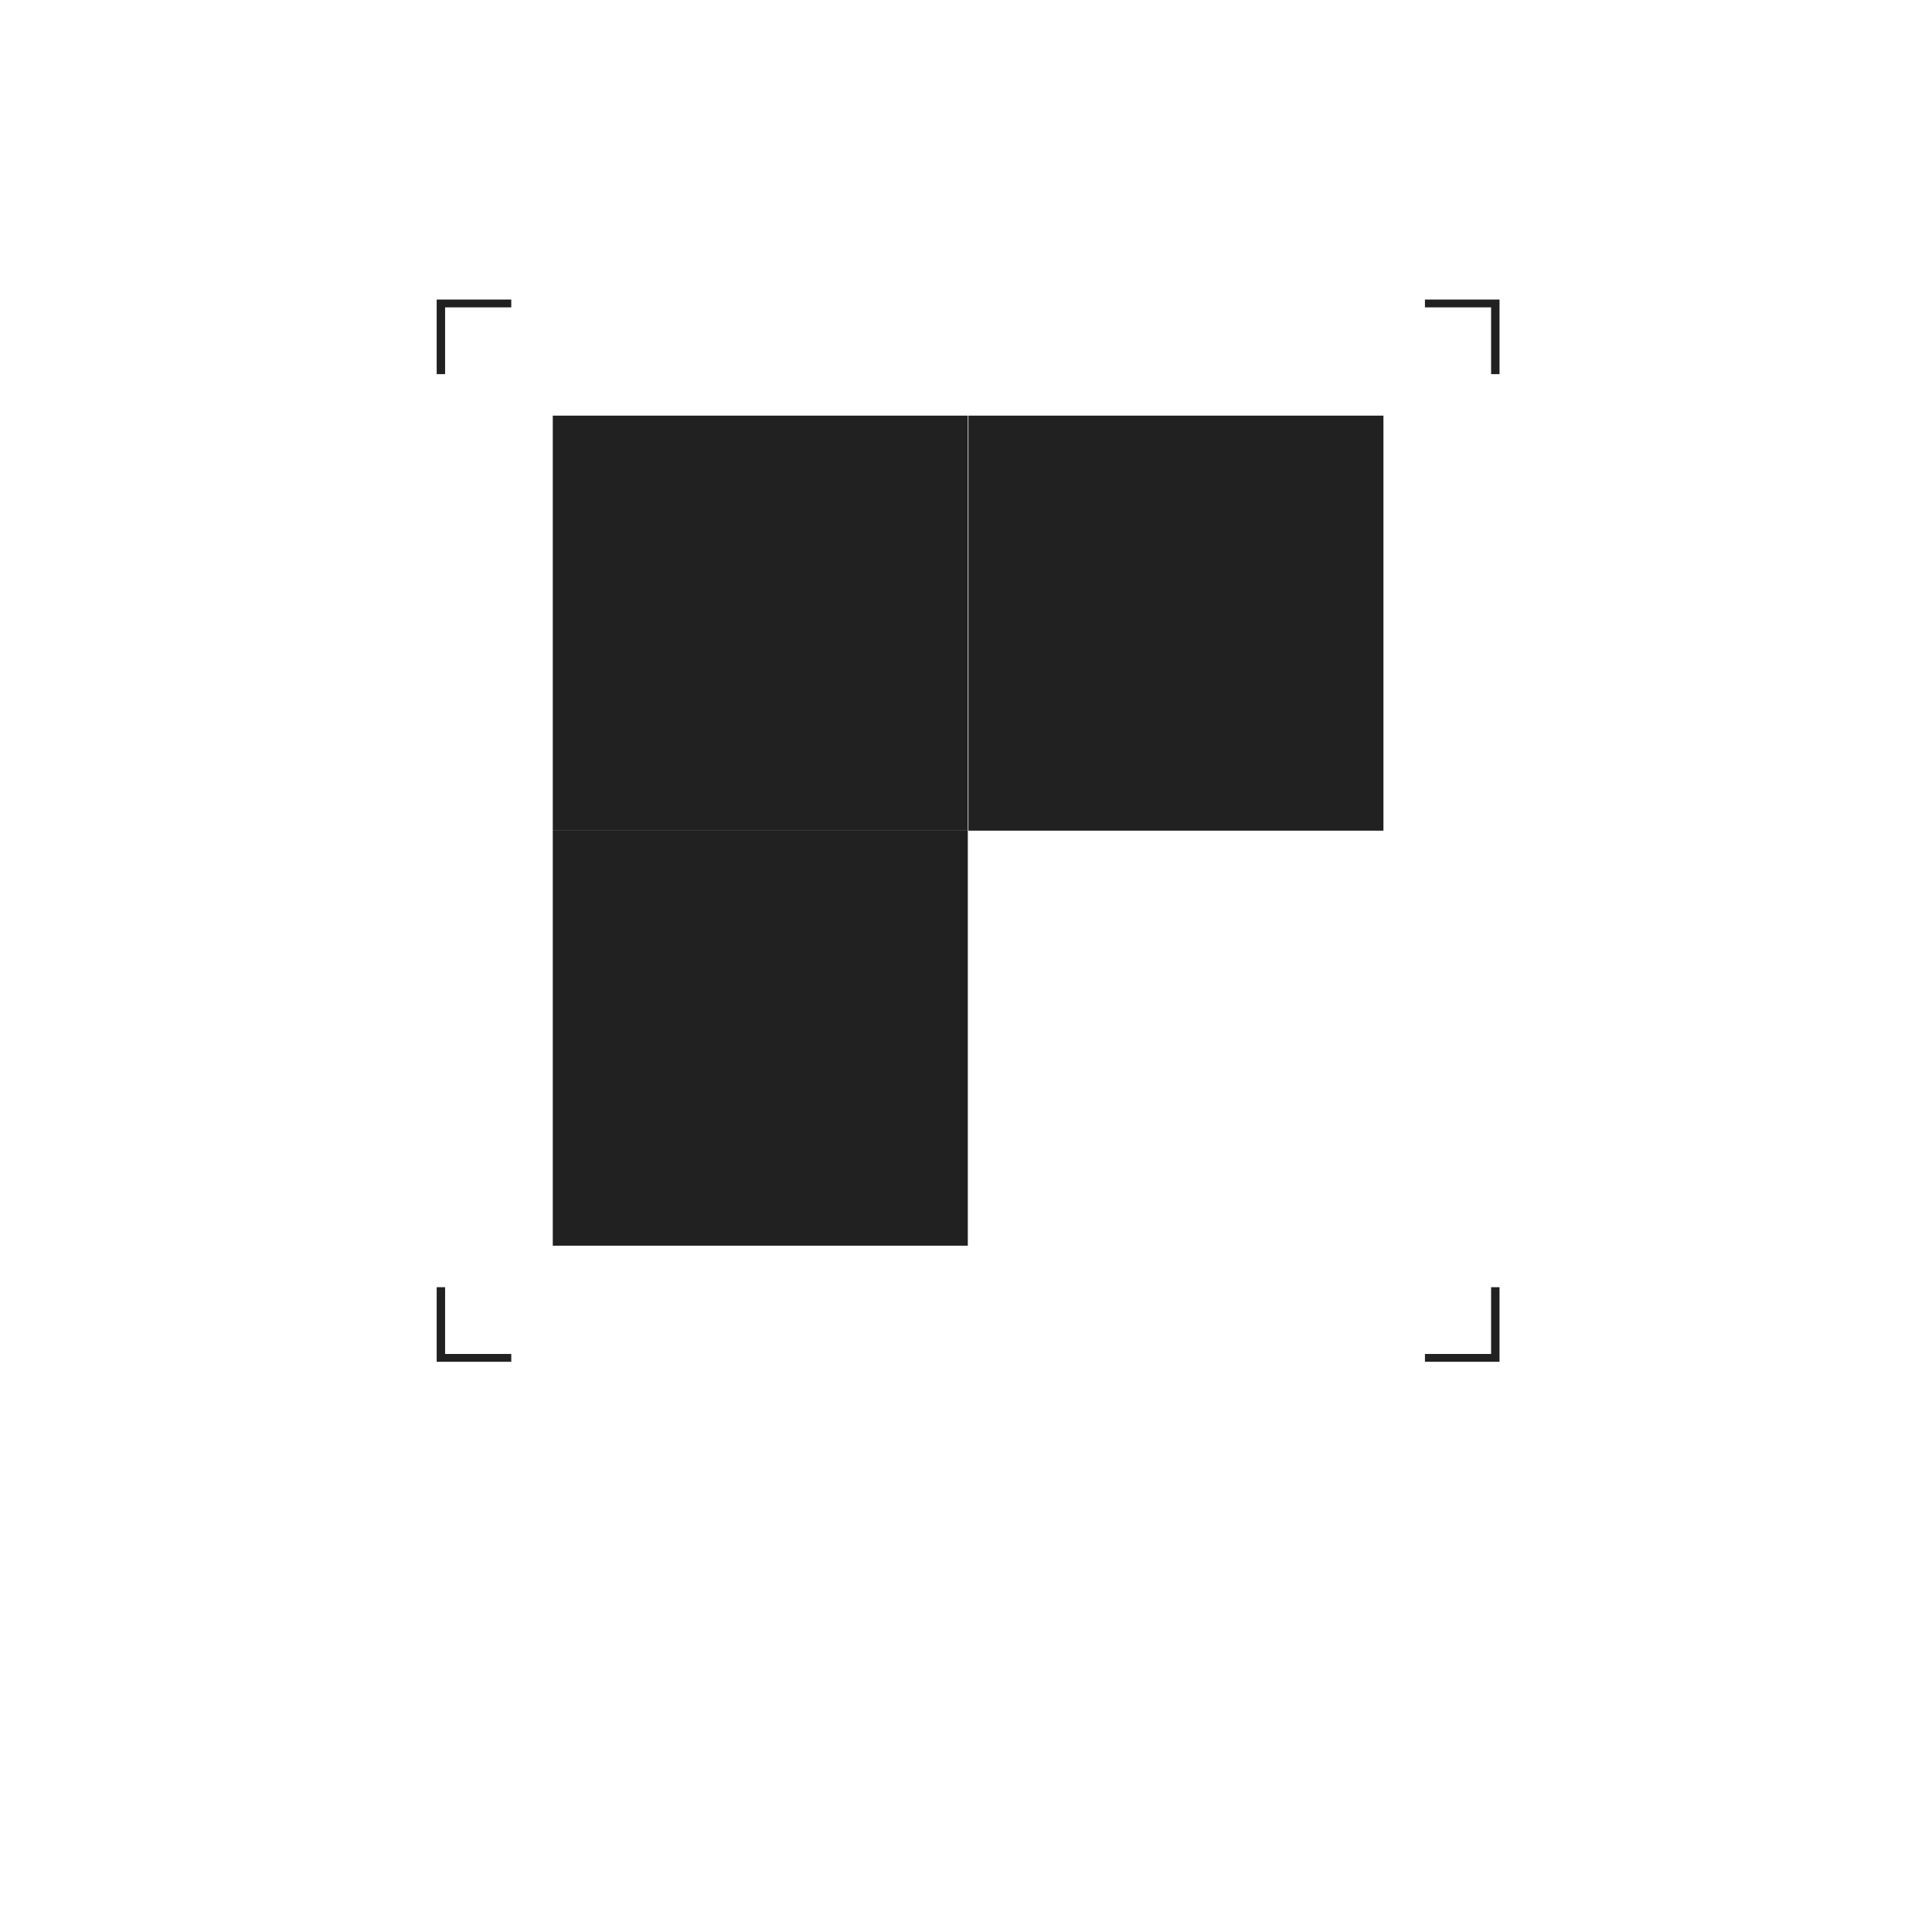
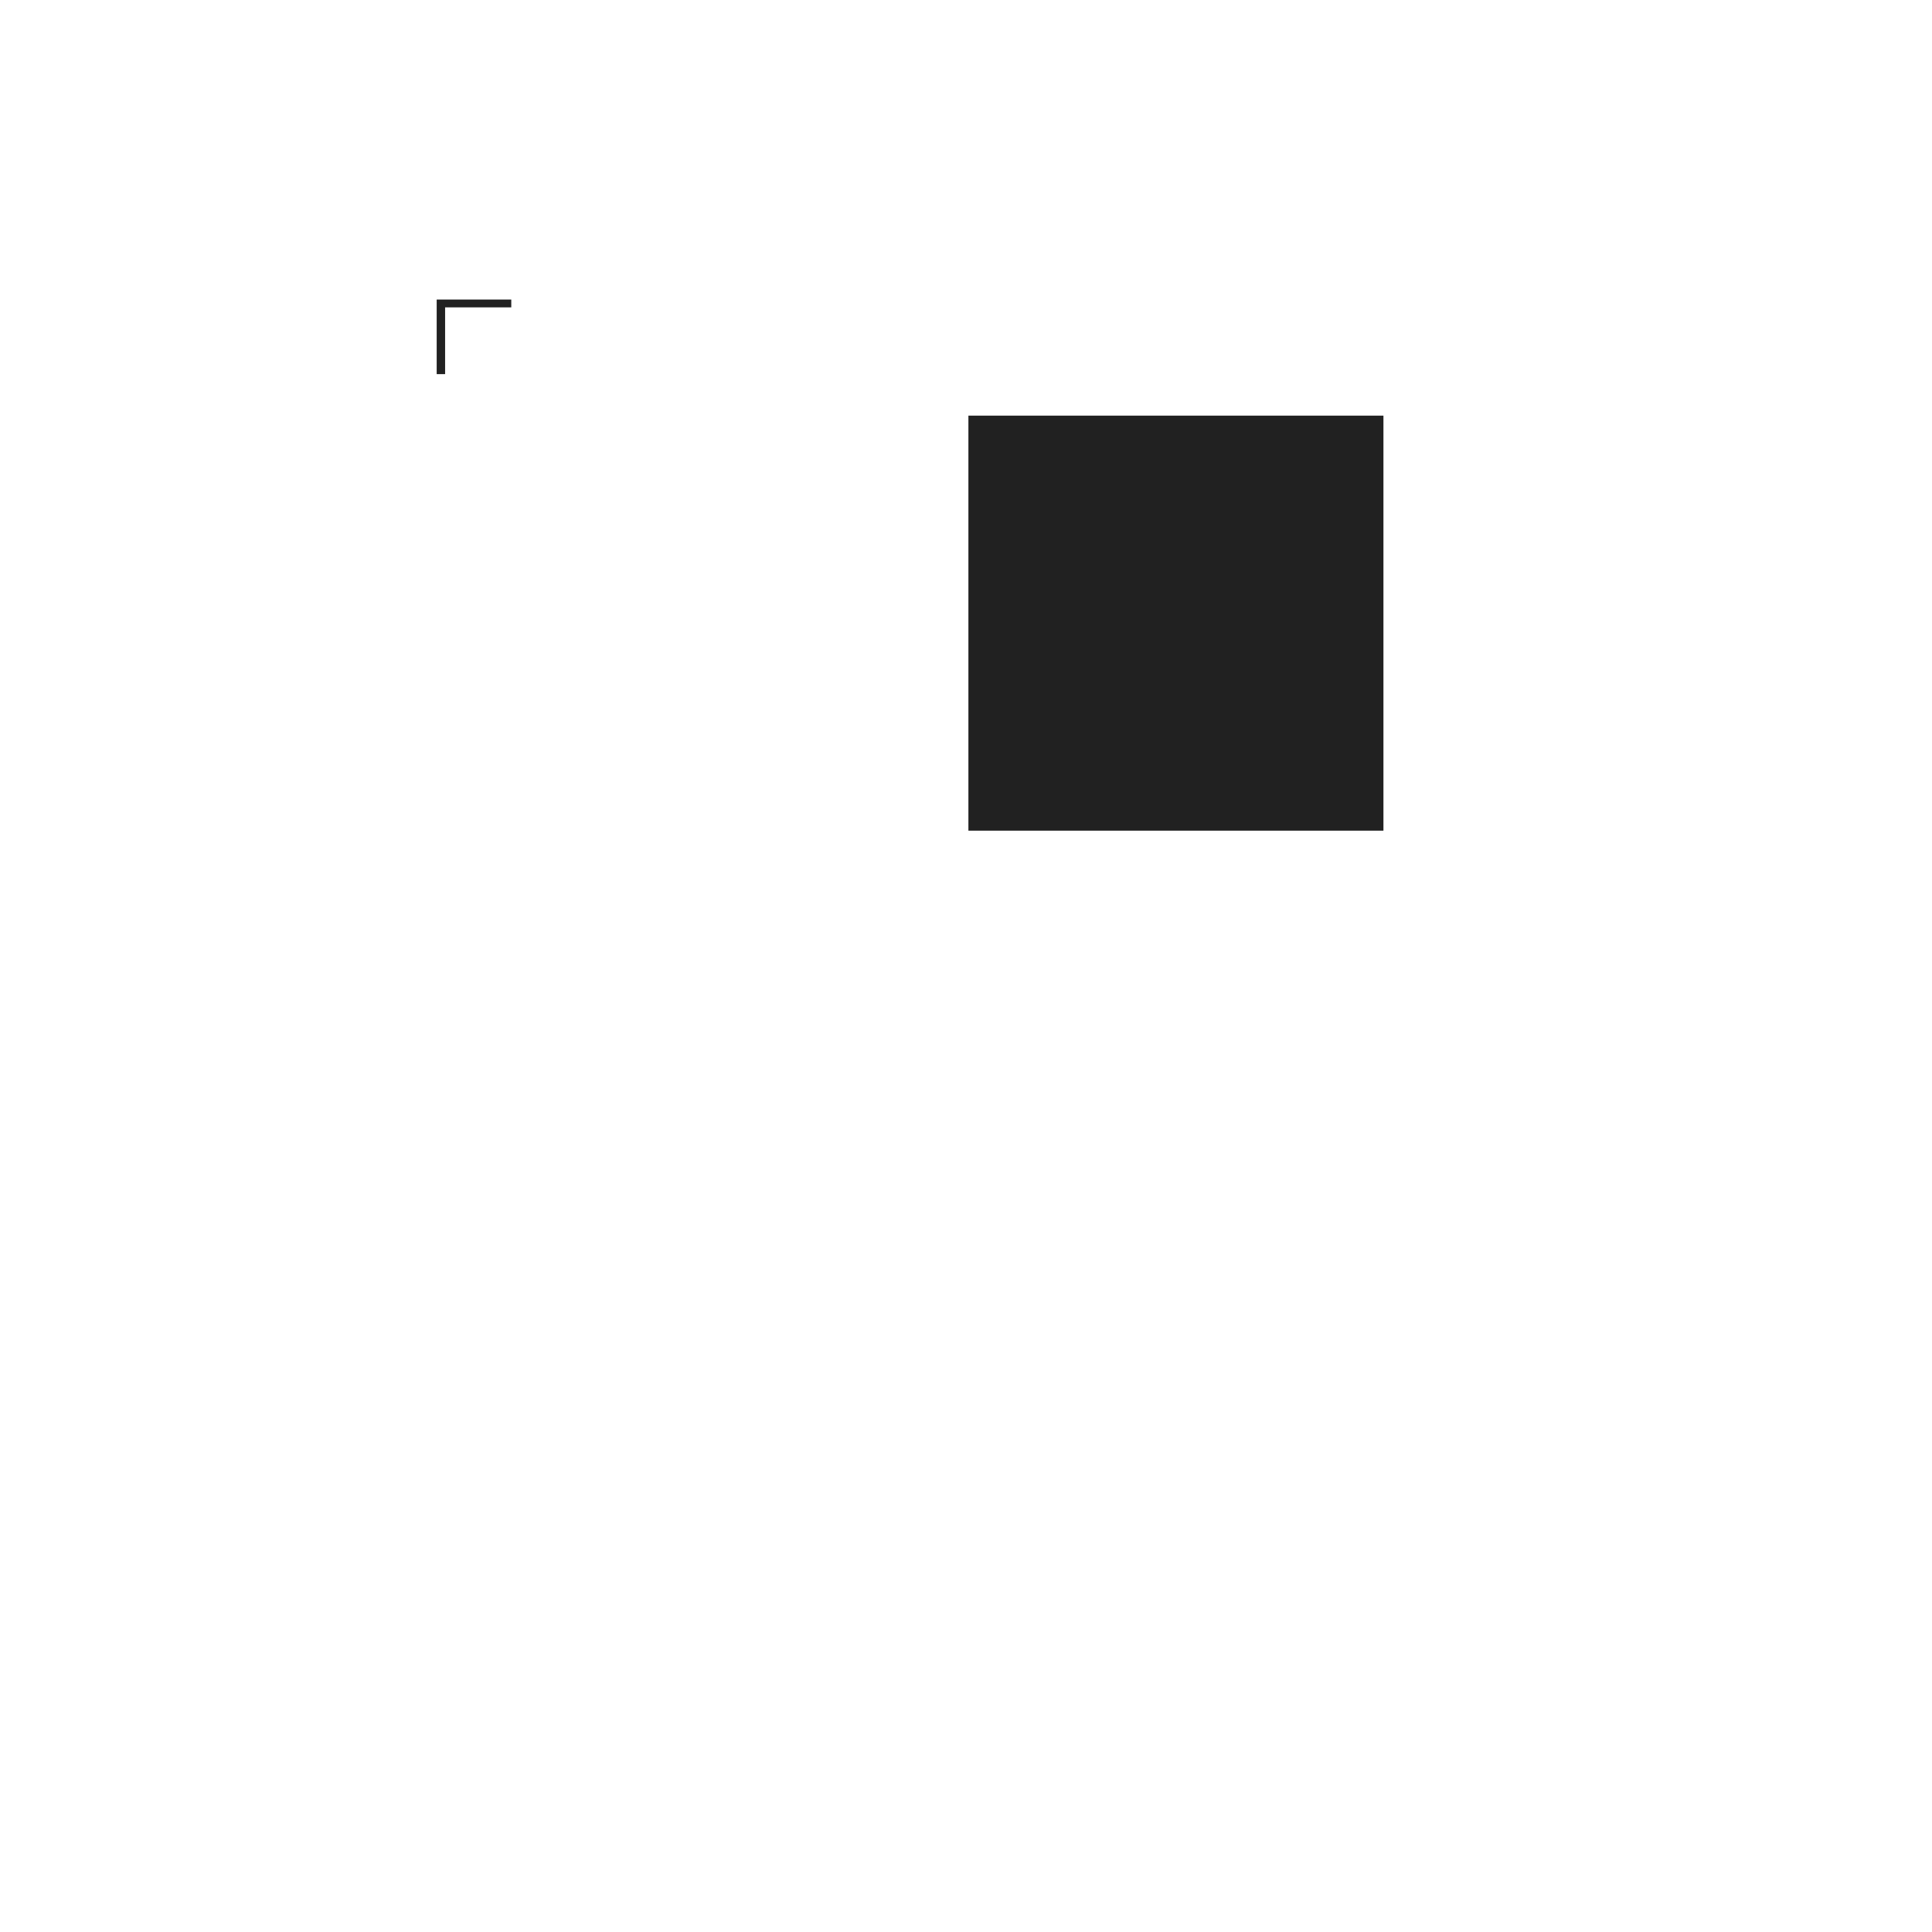
<svg xmlns="http://www.w3.org/2000/svg" version="1.1" id="Layer_1" x="0px" y="0px" viewBox="0 0 321.2 321.2" style="enable-background:new 0 0 321.2 321.2;" xml:space="preserve">
  <style type="text/css">
	.st0{fill:#212121;}
</style>
  <rect x="161" y="69.1" class="st0" width="69" height="69" />
-   <rect x="91.9" y="138.1" class="st0" width="69" height="69" />
  <g>
-     <rect x="91.9" y="69.1" class="st0" width="69" height="69" />
    <polygon class="st0" points="72.6,49.8 72.6,62.2 74,62.2 74,51.1 85,51.1 85,49.8  " />
-     <polygon class="st0" points="247.9,225.1 236.9,225.1 236.9,226.4 249.3,226.4 249.3,214 247.9,214  " />
  </g>
-   <polygon class="st0" points="247.9,51.1 247.9,62.2 249.3,62.2 249.3,49.8 236.9,49.8 236.9,51.1 " />
-   <polygon class="st0" points="72.6,214 72.6,226.4 85,226.4 85,225.1 74,225.1 74,214 " />
</svg>